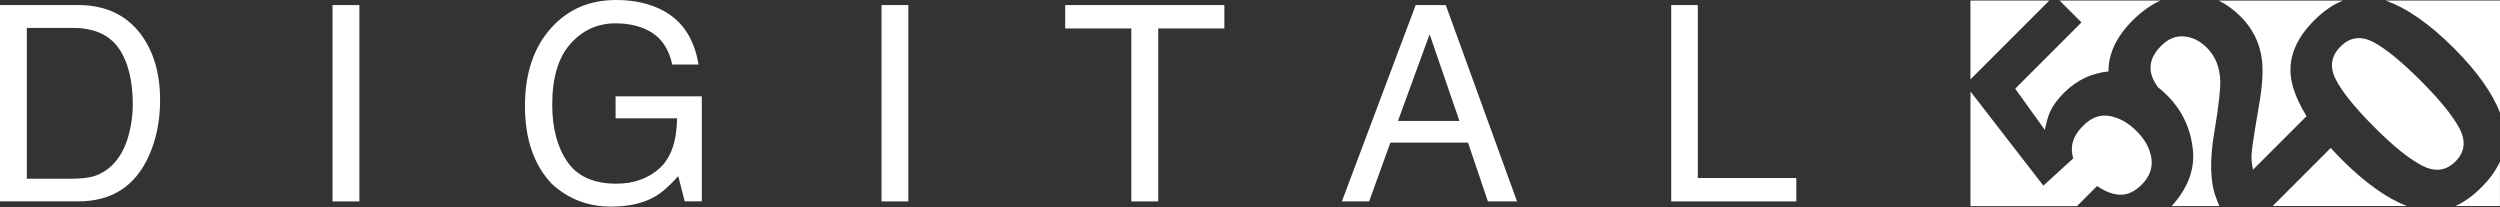
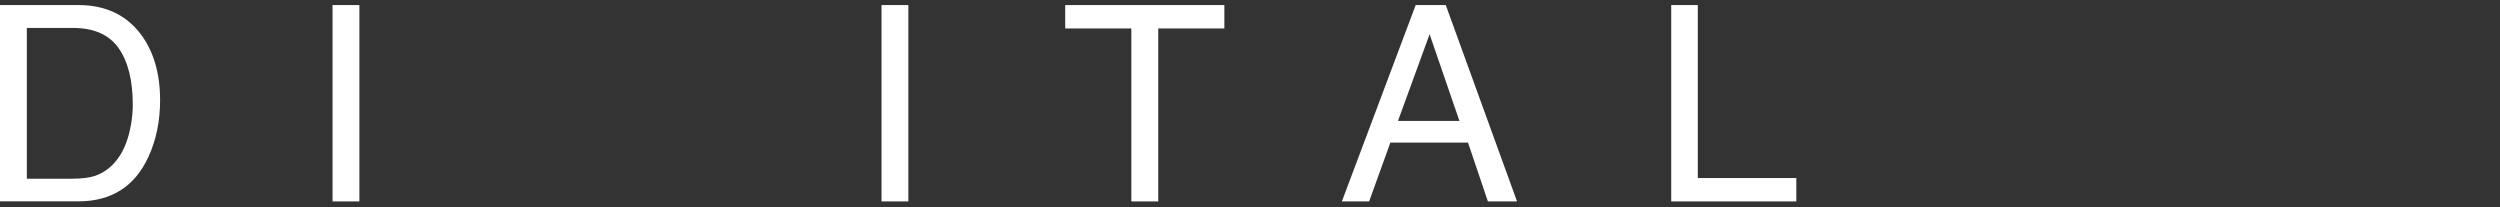
<svg xmlns="http://www.w3.org/2000/svg" width="675" height="56" viewBox="0 0 675 56" fill="none">
  <rect x="0" y="0" width="675" height="56" fill="#333333" stroke="none" />
  <g clip-path="url(#clip0_434_209)">
-     <path d="M562.006 6.06L556.087 0.141H583.308C580.709 1.342 578.194 3.136 575.779 5.551C571.428 9.902 569.267 14.493 569.295 19.281C564.676 19.761 560.692 21.654 557.344 24.988C555.55 26.782 554.265 28.533 553.488 30.242C553.022 31.273 552.57 32.884 552.103 35.073L544.108 23.942L562.006 6.046V6.06ZM610.698 15.962C611.094 18.9 610.882 22.841 610.034 27.785L609.046 33.675C608.424 37.361 608.057 39.932 607.944 41.415C607.831 42.899 607.958 44.353 608.325 45.808L622.762 31.372C621.01 28.519 619.739 25.75 619.004 23.095C617.323 16.922 619.273 11.06 624.839 5.495C627.367 2.966 629.952 1.201 632.594 0.155H599.016C601.107 1.158 603.084 2.585 604.963 4.449C608.198 7.684 610.119 11.526 610.698 15.976V15.962ZM572.501 52.56C574.479 52.617 576.4 51.713 578.251 49.862C580.384 47.73 581.26 45.356 580.878 42.743C580.497 40.13 579.169 37.686 576.895 35.412C574.62 33.138 572.247 31.824 569.676 31.33C567.091 30.836 564.69 31.697 562.486 33.915C561.441 34.96 560.664 35.991 560.155 37.023C559.294 38.859 559.166 40.766 559.788 42.757L551.708 50.117L532.03 24.705V55.654H560.777L566.215 50.215C568.433 51.741 570.524 52.532 572.501 52.589V52.56ZM675.014 30.497V0.141H644.05C649.771 2.119 655.93 6.385 662.541 12.995C668.785 19.239 672.938 25.072 675.014 30.497ZM532.016 0.141V21.442L553.318 0.141H532.016ZM653.656 21.852C648.387 16.583 644.092 13.08 640.759 11.343C637.425 9.605 634.487 10.015 631.93 12.572C629.373 15.128 628.949 18.08 630.658 21.442C632.368 24.804 635.857 29.112 641.126 34.381C646.395 39.65 650.421 42.842 653.896 44.678C657.385 46.515 660.408 46.162 662.965 43.605C665.522 41.048 665.861 38.039 663.996 34.55C662.131 31.118 658.67 26.881 653.642 21.852H653.656ZM675 43.591C673.927 45.978 672.26 48.309 669.971 50.597C667.683 52.885 665.338 54.552 662.951 55.626H674.986V43.591H675ZM597.872 35.652C599.002 28.858 599.539 24.253 599.468 21.866C599.341 18.165 598.154 15.171 595.88 12.911C594.03 11.06 591.981 10.029 589.721 9.831C587.475 9.633 585.384 10.481 583.477 12.402C580.864 15.015 580.059 17.77 581.062 20.665C581.358 21.499 581.867 22.445 582.616 23.519C583.463 24.197 584.311 24.917 585.144 25.765C589.184 29.804 591.501 34.72 592.08 40.483C592.617 45.794 590.696 50.837 586.359 55.64H599.242C598.945 54.976 598.677 54.298 598.437 53.62C596.742 49.481 596.558 43.492 597.858 35.666L597.872 35.652ZM629.316 39.932L613.622 55.626H649.87C644.431 53.535 638.597 49.382 632.354 43.153C631.266 42.065 630.263 41.006 629.316 39.946V39.932Z" fill="white" />
    <path d="M0 1.37H21.189C28.379 1.37 33.959 3.955 37.928 9.125C41.46 13.786 43.226 19.776 43.226 27.05C43.226 32.686 42.18 37.771 40.09 42.319C36.403 50.357 30.088 54.368 21.104 54.368H0V1.37ZM19.776 48.238C22.15 48.238 24.113 47.984 25.639 47.489C28.365 46.543 30.597 44.749 32.335 42.065C33.719 39.932 34.722 37.192 35.329 33.844C35.682 31.853 35.852 30.002 35.852 28.293C35.852 21.725 34.581 16.625 32.024 12.995C29.467 9.365 25.356 7.543 19.692 7.543H7.247V48.252H19.776V48.238Z" fill="white" />
    <path d="M89.785 1.37H97.032V54.383H89.785V1.37Z" fill="white" />
-     <path d="M179.076 2.882C184.275 5.65 187.439 10.495 188.611 17.416H181.506C180.658 13.546 178.893 10.721 176.237 8.955C173.581 7.19 170.219 6.3 166.165 6.3C161.362 6.3 157.308 8.136 154.031 11.823C150.739 15.495 149.101 20.99 149.101 28.279C149.101 34.579 150.457 39.706 153.169 43.661C155.881 47.617 160.303 49.594 166.433 49.594C171.123 49.594 175.008 48.21 178.087 45.427C181.167 42.644 182.735 38.153 182.805 31.951H166.207V26.005H189.487V54.368H184.868L183.13 47.546C180.743 50.215 178.624 52.08 176.774 53.111C173.68 54.891 169.739 55.781 164.95 55.781C158.777 55.781 153.466 53.747 149.016 49.679C144.171 44.58 141.741 37.573 141.741 28.674C141.741 19.775 144.114 12.741 148.861 7.501C153.367 2.5 159.201 0 166.363 0C171.264 0 175.516 0.961 179.09 2.882H179.076Z" fill="white" />
    <path d="M238.01 1.37H245.257V54.383H238.01V1.37Z" fill="white" />
    <path d="M330.578 1.37V7.684H312.723V54.383H305.462V7.684H287.607V1.37H330.578Z" fill="white" />
    <path d="M382.237 1.37H390.36L409.599 54.383H401.731L396.363 38.506H375.4L369.665 54.383H362.305L382.237 1.37ZM394.047 32.658L385.995 9.238L377.449 32.658H394.047Z" fill="white" />
-     <path d="M451.229 1.37H458.405V48.069H485.004V54.383H451.229V1.37Z" fill="white" />
+     <path d="M451.229 1.37H458.405V48.069H485.004V54.383H451.229Z" fill="white" />
  </g>
  <defs>
    <clipPath id="clip0_434_209">
      <rect width="675" height="55.781" fill="white" />
    </clipPath>
  </defs>
</svg>